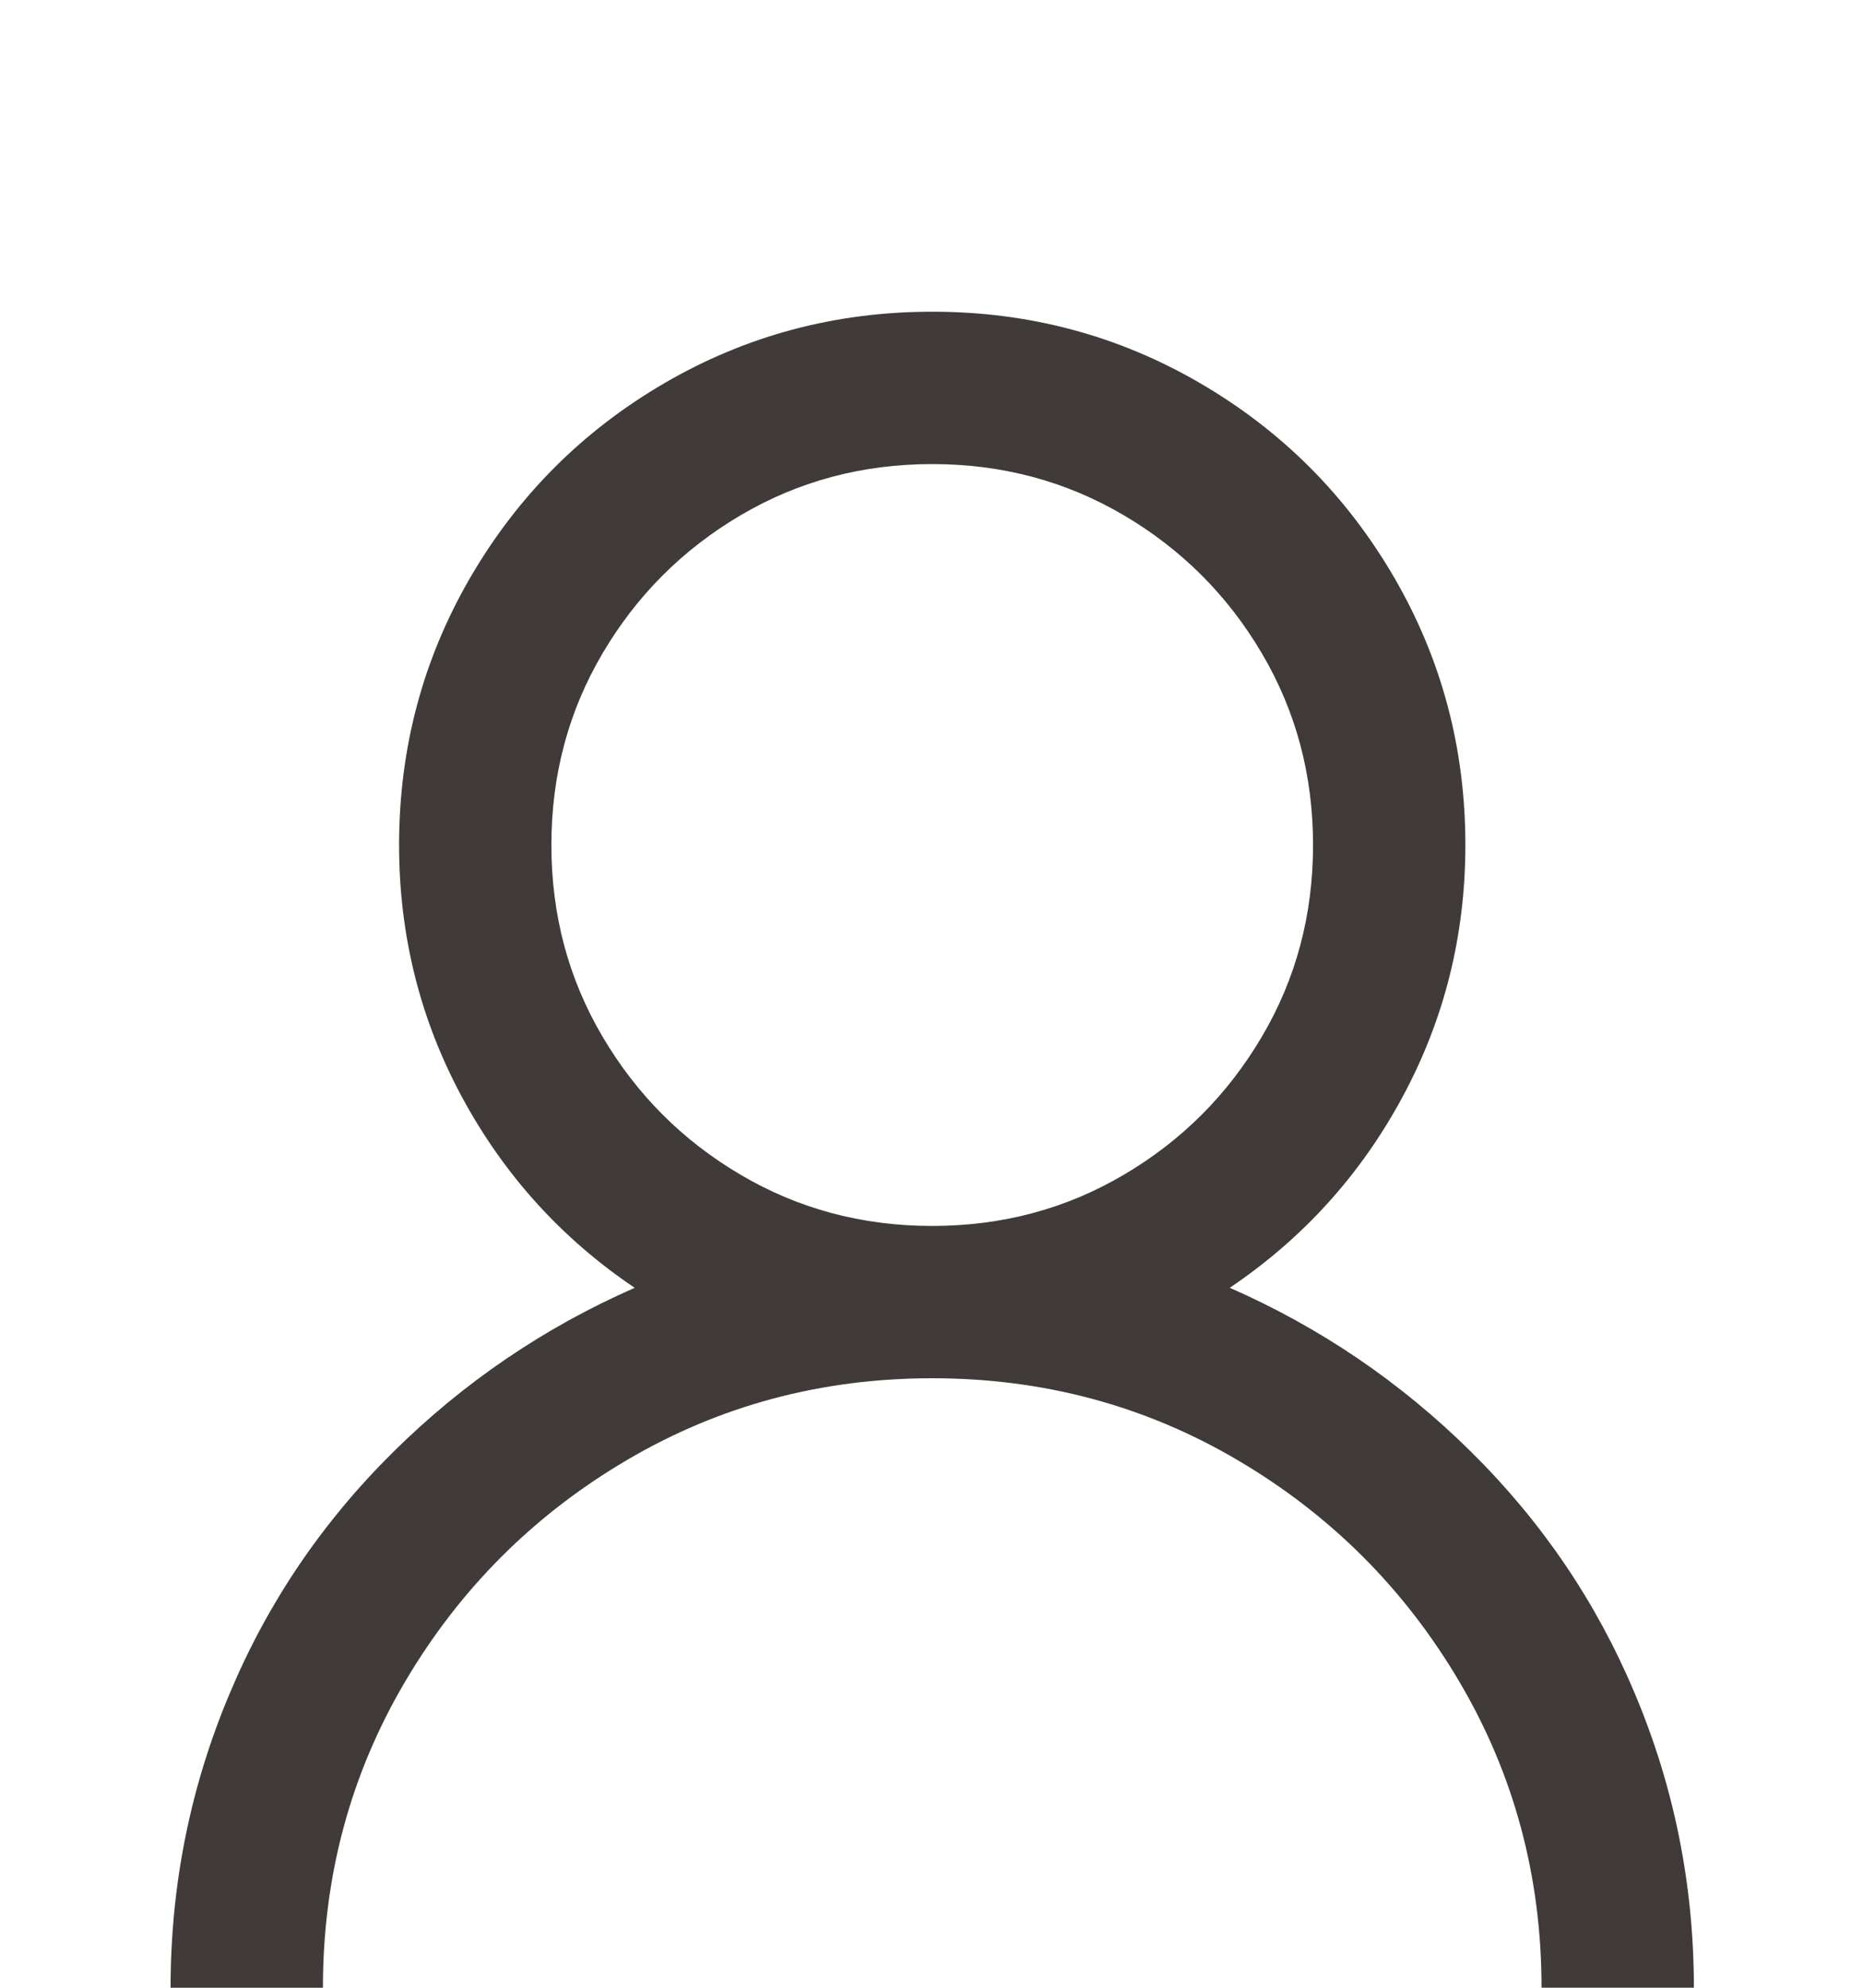
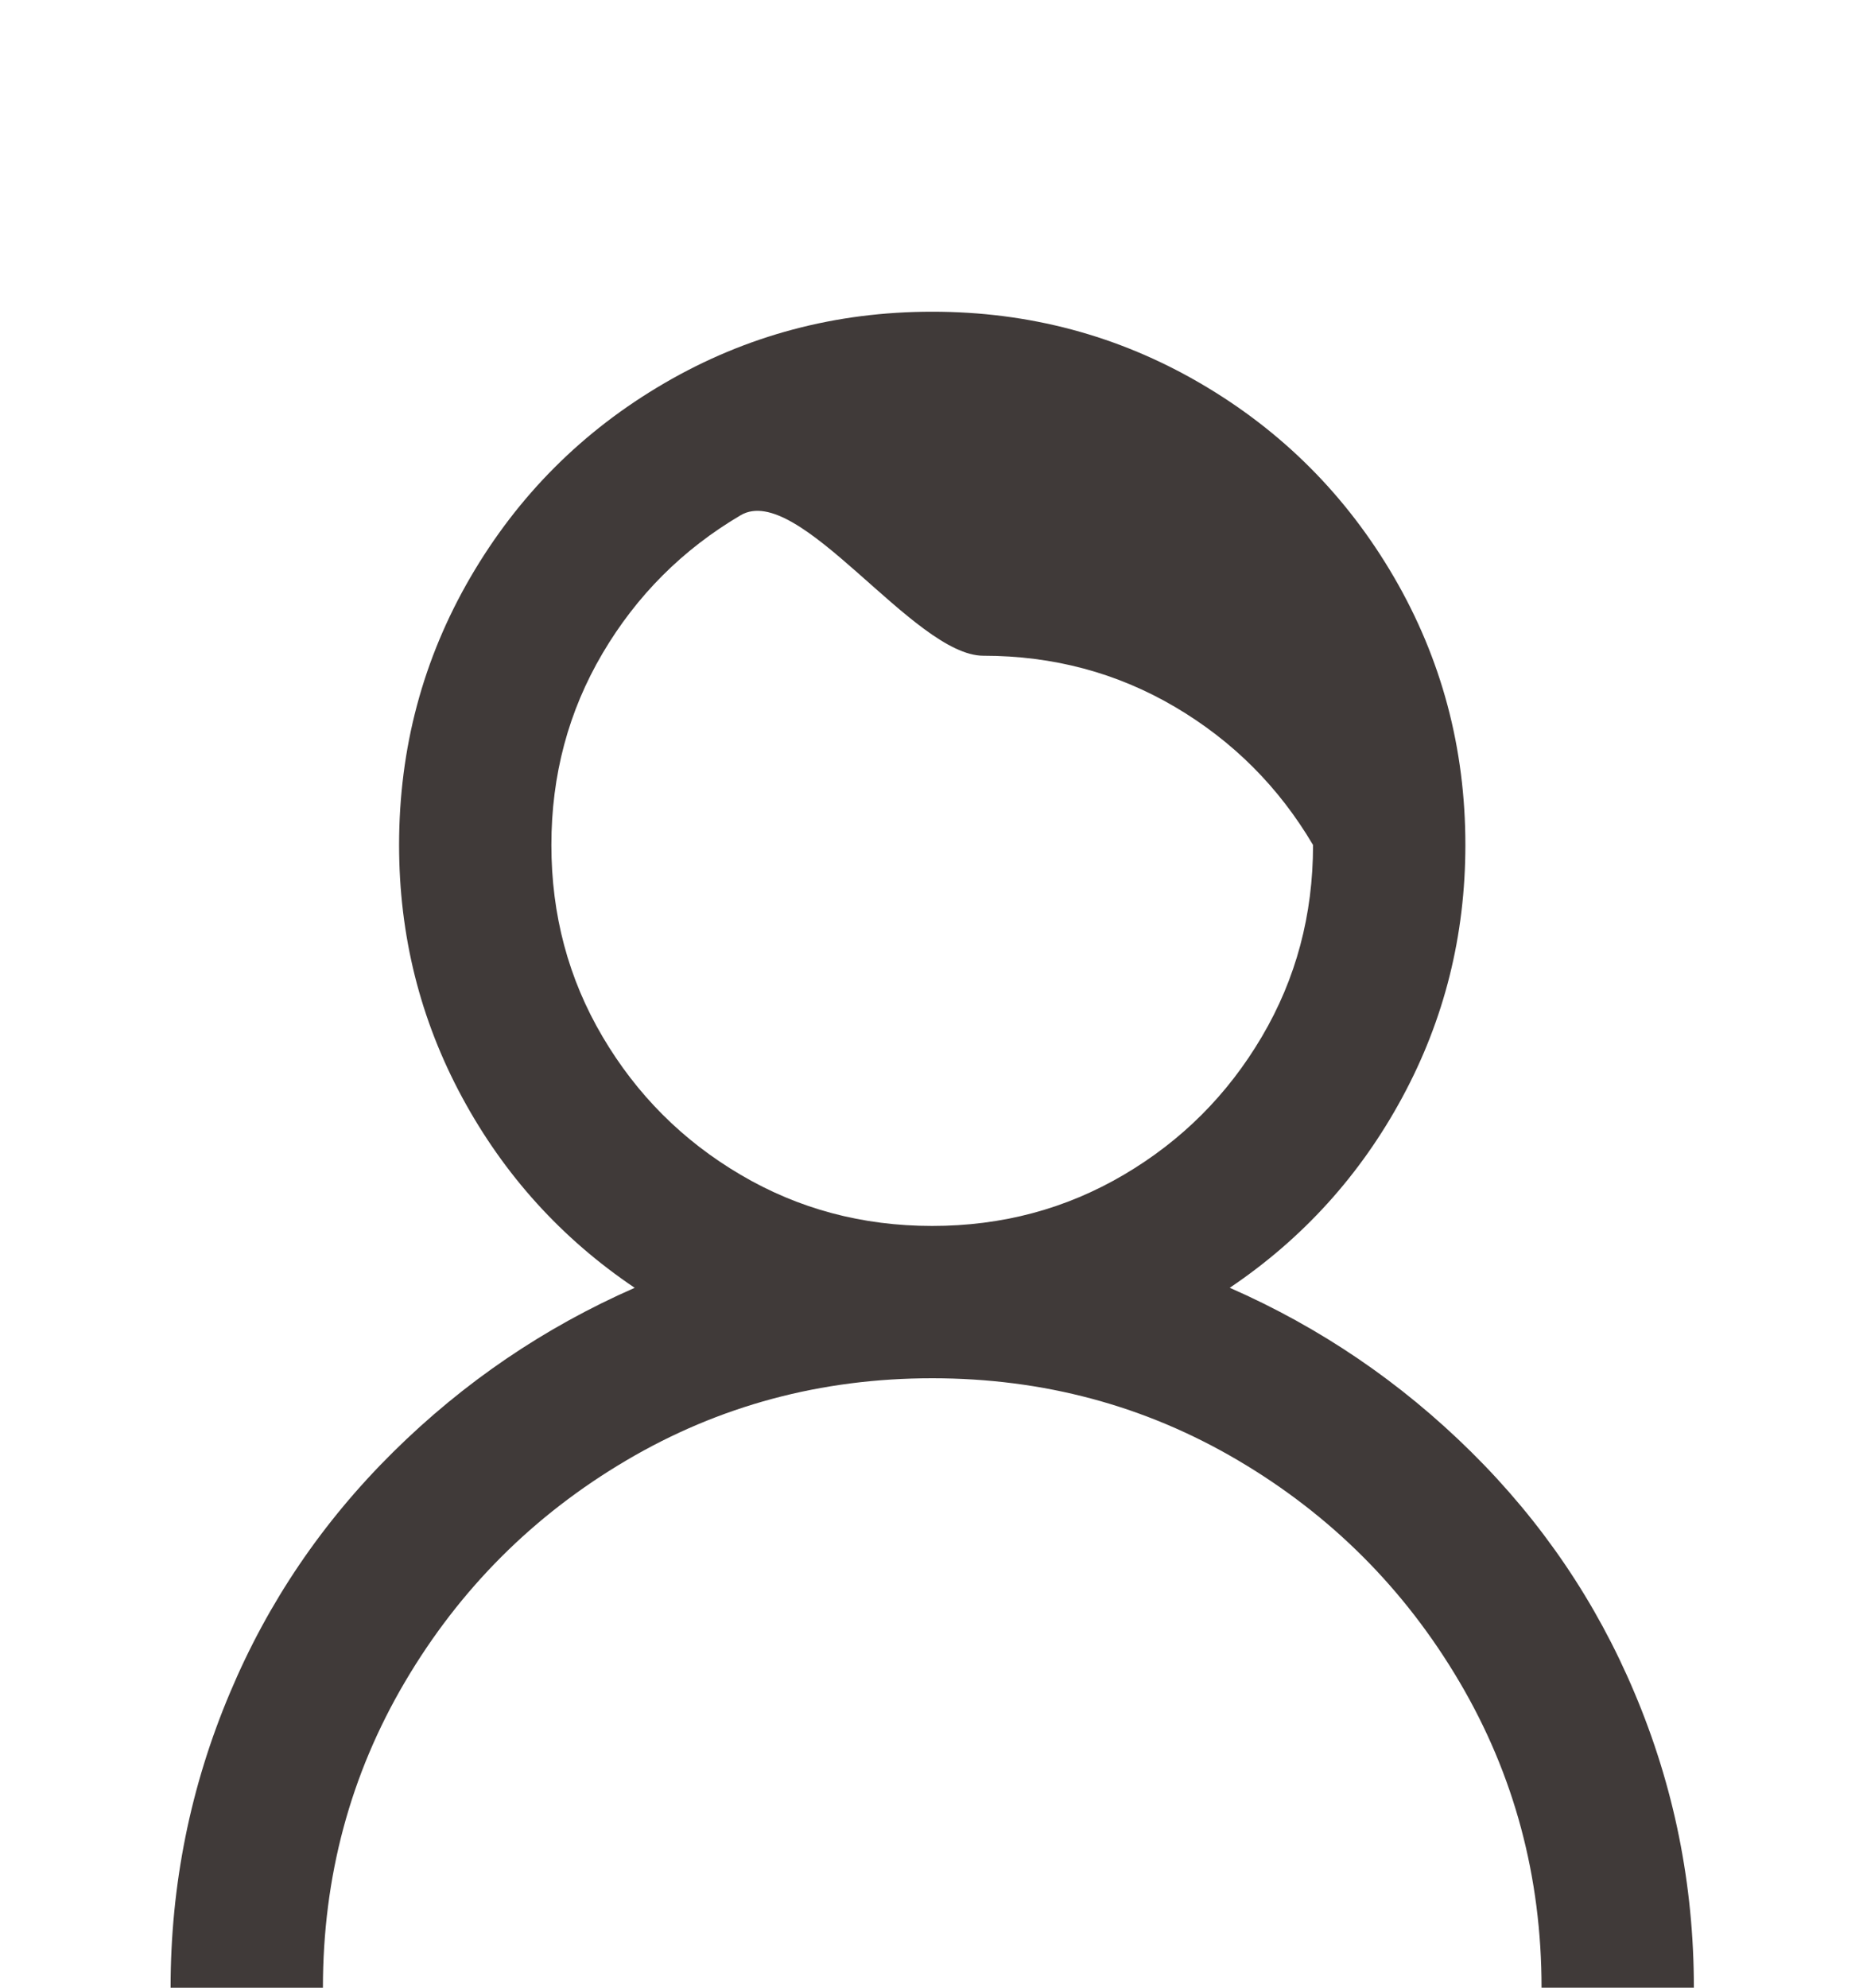
<svg xmlns="http://www.w3.org/2000/svg" version="1.1" id="レイヤー_1" x="0px" y="0px" viewBox="0 0 60 64" style="enable-background:new 0 0 60 64;" xml:space="preserve">
-   <rect x="0.023" style="fill:none;" width="60" height="64" />
  <g>
    <g>
-       <path style="fill:#403A39;" d="M38.647,12.335c2.633,1.533,4.714,3.616,6.247,6.247c1.533,2.633,2.3,5.507,2.3,8.624    c0,2.913-0.678,5.622-2.031,8.125c-1.353,2.505-3.208,4.549-5.557,6.132c2.913,1.278,5.507,3.041,7.78,5.289    c2.273,2.249,4.024,4.829,5.251,7.742c1.277,3.016,1.916,6.184,1.916,9.505h-4.906c0-3.576-0.882-6.861-2.645-9.85    c-1.763-2.989-4.139-5.366-7.129-7.129c-2.989-1.763-6.274-2.644-9.85-2.644s-6.861,0.881-9.85,2.644    c-2.989,1.763-5.366,4.139-7.129,7.129C11.281,57.139,10.4,60.424,10.4,64H5.494c0-3.321,0.64-6.489,1.916-9.505    c1.226-2.913,2.978-5.493,5.251-7.742c2.273-2.248,4.868-4.011,7.78-5.289c-2.35-1.583-4.204-3.628-5.557-6.132    c-1.353-2.503-2.031-5.212-2.031-8.125c0-3.116,0.767-5.991,2.3-8.624c1.533-2.631,3.615-4.714,6.247-6.247s5.507-2.3,8.624-2.3    S36.014,10.802,38.647,12.335z M23.852,16.59c-1.866,1.1-3.346,2.581-4.446,4.446c-1.1,1.866-1.648,3.923-1.648,6.171    c0,2.249,0.548,4.306,1.648,6.171c1.1,1.866,2.58,3.348,4.446,4.446c1.866,1.1,3.921,1.648,6.171,1.648s4.304-0.548,6.171-1.648    c1.866-1.098,3.346-2.58,4.446-4.446c1.1-1.865,1.648-3.921,1.648-6.171c0-2.248-0.548-4.304-1.648-6.171    c-1.1-1.865-2.58-3.346-4.446-4.446c-1.866-1.098-3.921-1.648-6.171-1.648S25.719,15.491,23.852,16.59z" />
+       <path style="fill:#403A39;" d="M38.647,12.335c2.633,1.533,4.714,3.616,6.247,6.247c1.533,2.633,2.3,5.507,2.3,8.624    c0,2.913-0.678,5.622-2.031,8.125c-1.353,2.505-3.208,4.549-5.557,6.132c2.913,1.278,5.507,3.041,7.78,5.289    c2.273,2.249,4.024,4.829,5.251,7.742c1.277,3.016,1.916,6.184,1.916,9.505h-4.906c0-3.576-0.882-6.861-2.645-9.85    c-1.763-2.989-4.139-5.366-7.129-7.129c-2.989-1.763-6.274-2.644-9.85-2.644s-6.861,0.881-9.85,2.644    c-2.989,1.763-5.366,4.139-7.129,7.129C11.281,57.139,10.4,60.424,10.4,64H5.494c0-3.321,0.64-6.489,1.916-9.505    c1.226-2.913,2.978-5.493,5.251-7.742c2.273-2.248,4.868-4.011,7.78-5.289c-2.35-1.583-4.204-3.628-5.557-6.132    c-1.353-2.503-2.031-5.212-2.031-8.125c0-3.116,0.767-5.991,2.3-8.624c1.533-2.631,3.615-4.714,6.247-6.247s5.507-2.3,8.624-2.3    S36.014,10.802,38.647,12.335z M23.852,16.59c-1.866,1.1-3.346,2.581-4.446,4.446c-1.1,1.866-1.648,3.923-1.648,6.171    c0,2.249,0.548,4.306,1.648,6.171c1.1,1.866,2.58,3.348,4.446,4.446c1.866,1.1,3.921,1.648,6.171,1.648s4.304-0.548,6.171-1.648    c1.866-1.098,3.346-2.58,4.446-4.446c1.1-1.865,1.648-3.921,1.648-6.171c-1.1-1.865-2.58-3.346-4.446-4.446c-1.866-1.098-3.921-1.648-6.171-1.648S25.719,15.491,23.852,16.59z" />
    </g>
  </g>
</svg>